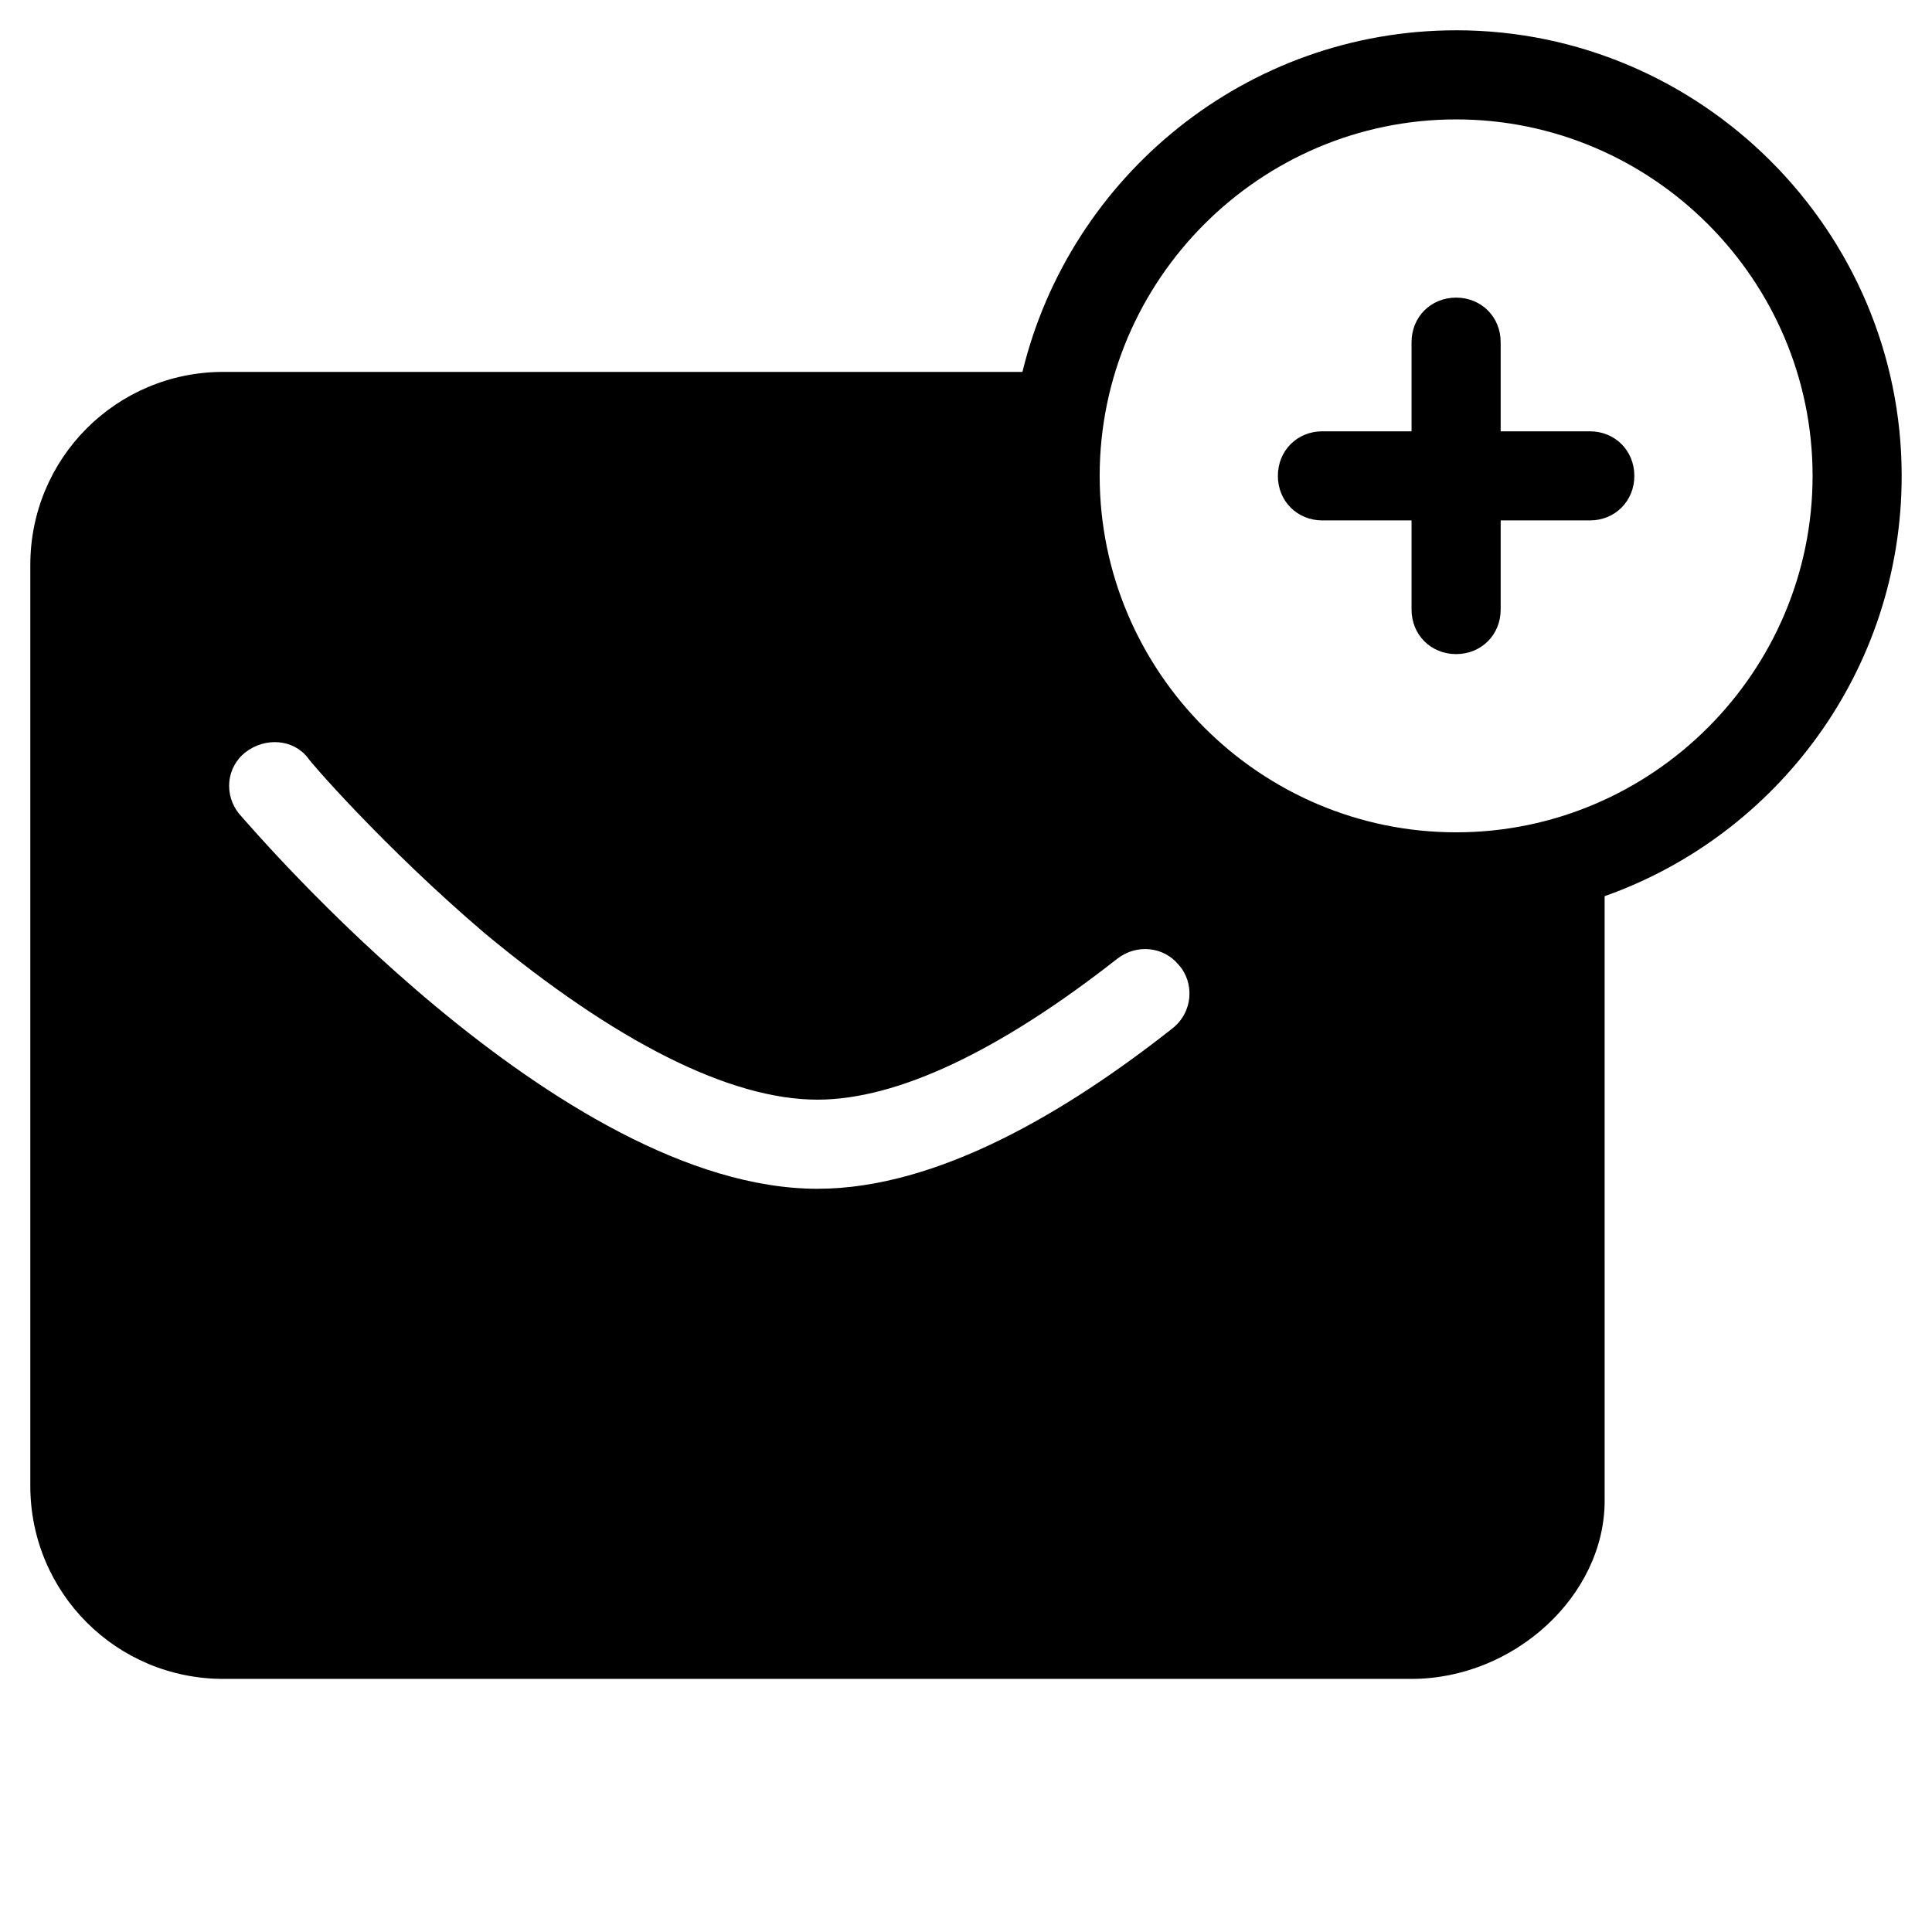
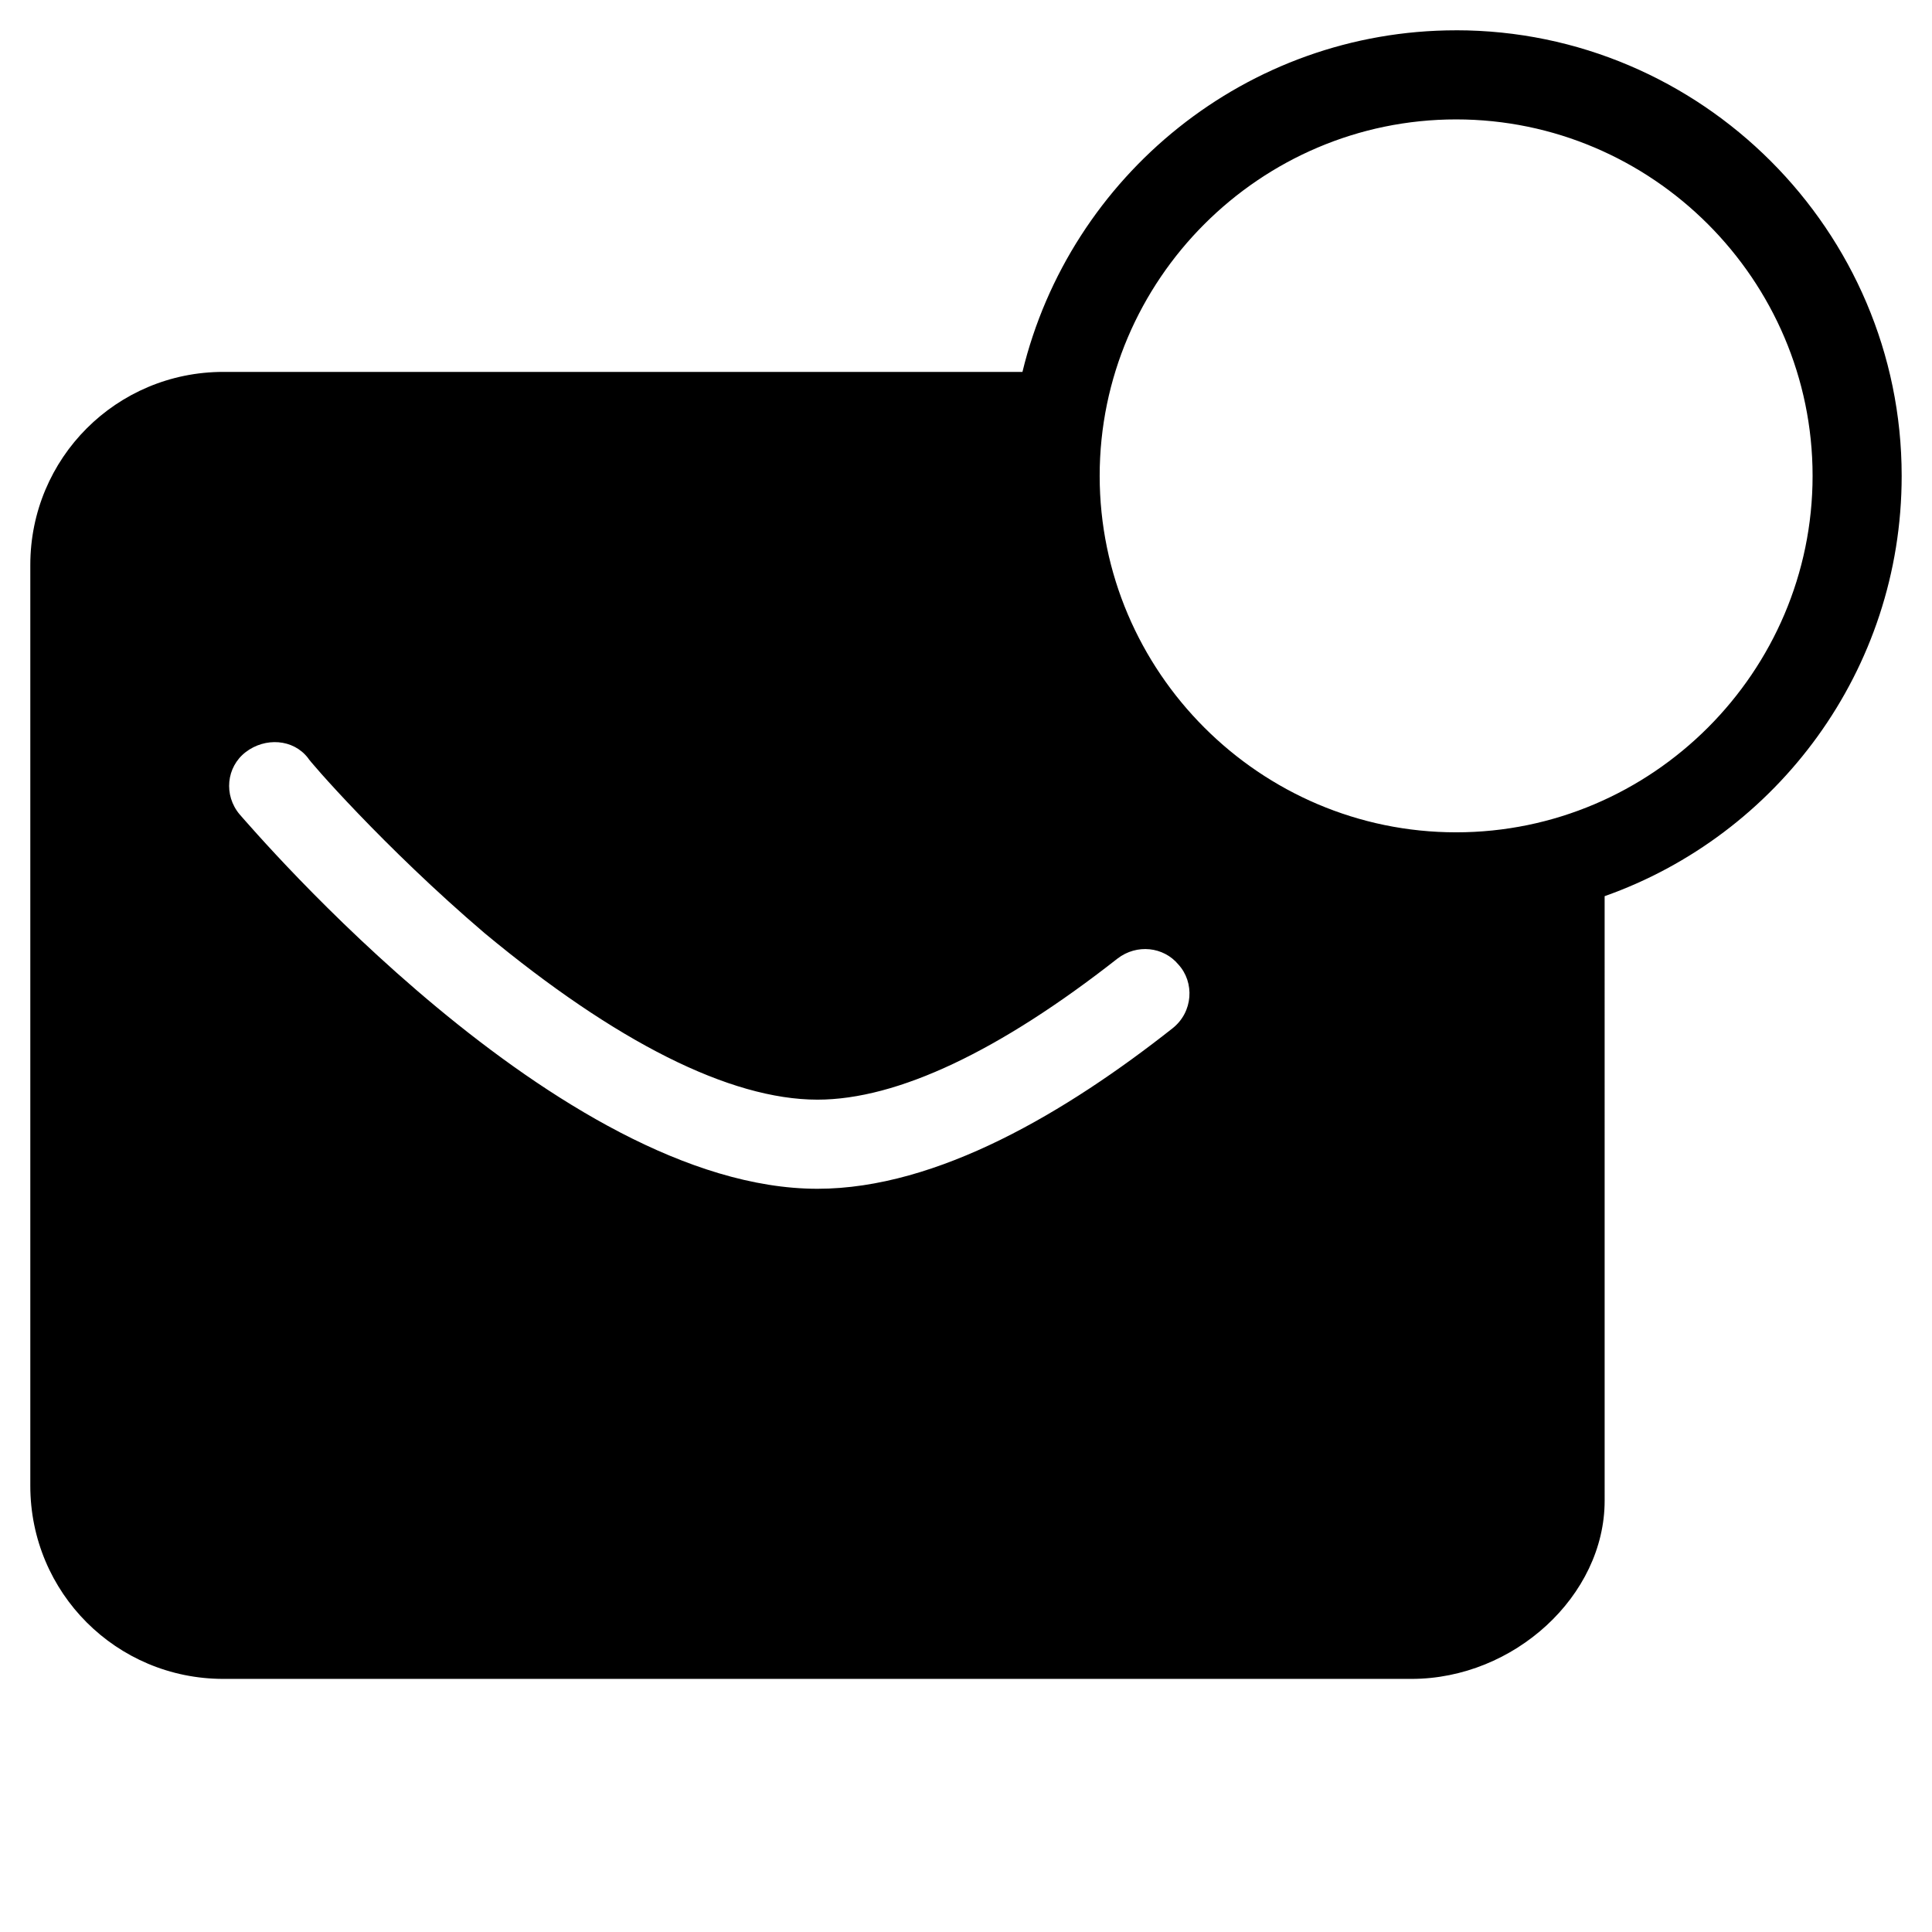
<svg xmlns="http://www.w3.org/2000/svg" fill="#000000" width="800px" height="800px" version="1.1" viewBox="144 144 512 512">
  <g>
-     <path d="m565.31 258.3h-23.617v-23.617c0-6.691-5.117-11.809-11.809-11.809-6.691 0-11.809 5.117-11.809 11.809v23.617h-23.617c-6.691 0-11.809 5.117-11.809 11.809s5.117 11.809 11.809 11.809h23.617v23.617c0 6.691 5.117 11.809 11.809 11.809 6.691 0 11.809-5.117 11.809-11.809v-23.617h23.617c6.691 0 11.809-5.117 11.809-11.809-0.004-6.691-5.117-11.809-11.809-11.809z" />
    <path d="m529.89 152.03c-55.496 0-102.34 38.574-114.93 90.527h-211.76c-28.34 0-51.168 22.828-51.168 51.168v244.03c0 28.34 22.828 51.168 51.168 51.168h314.88c27.16 0 51.168-22.043 51.168-47.23l-0.004-160.2c45.656-16.137 78.719-59.828 78.719-111.39 0.004-64.945-53.133-118.08-118.08-118.08zm-75.176 264.5c-27.949 22.039-62.191 42.508-94.074 42.508-68.488 0-149.57-95.25-153.11-99.188-4.328-5.117-3.543-12.594 1.574-16.531 5.117-3.938 12.594-3.543 16.531 1.574 0 0.395 20.074 23.617 46.84 46.445 34.637 28.73 64.941 44.082 88.164 44.082 21.254 0 48.414-12.988 79.508-37.391 5.117-3.938 12.203-3.148 16.137 1.574 4.332 4.723 3.938 12.594-1.57 16.926zm75.176-51.957c-51.957 0-94.465-42.508-94.465-94.465 0-51.953 42.508-94.465 94.465-94.465s94.465 42.508 94.465 94.465-42.508 94.465-94.465 94.465z" />
  </g>
</svg>